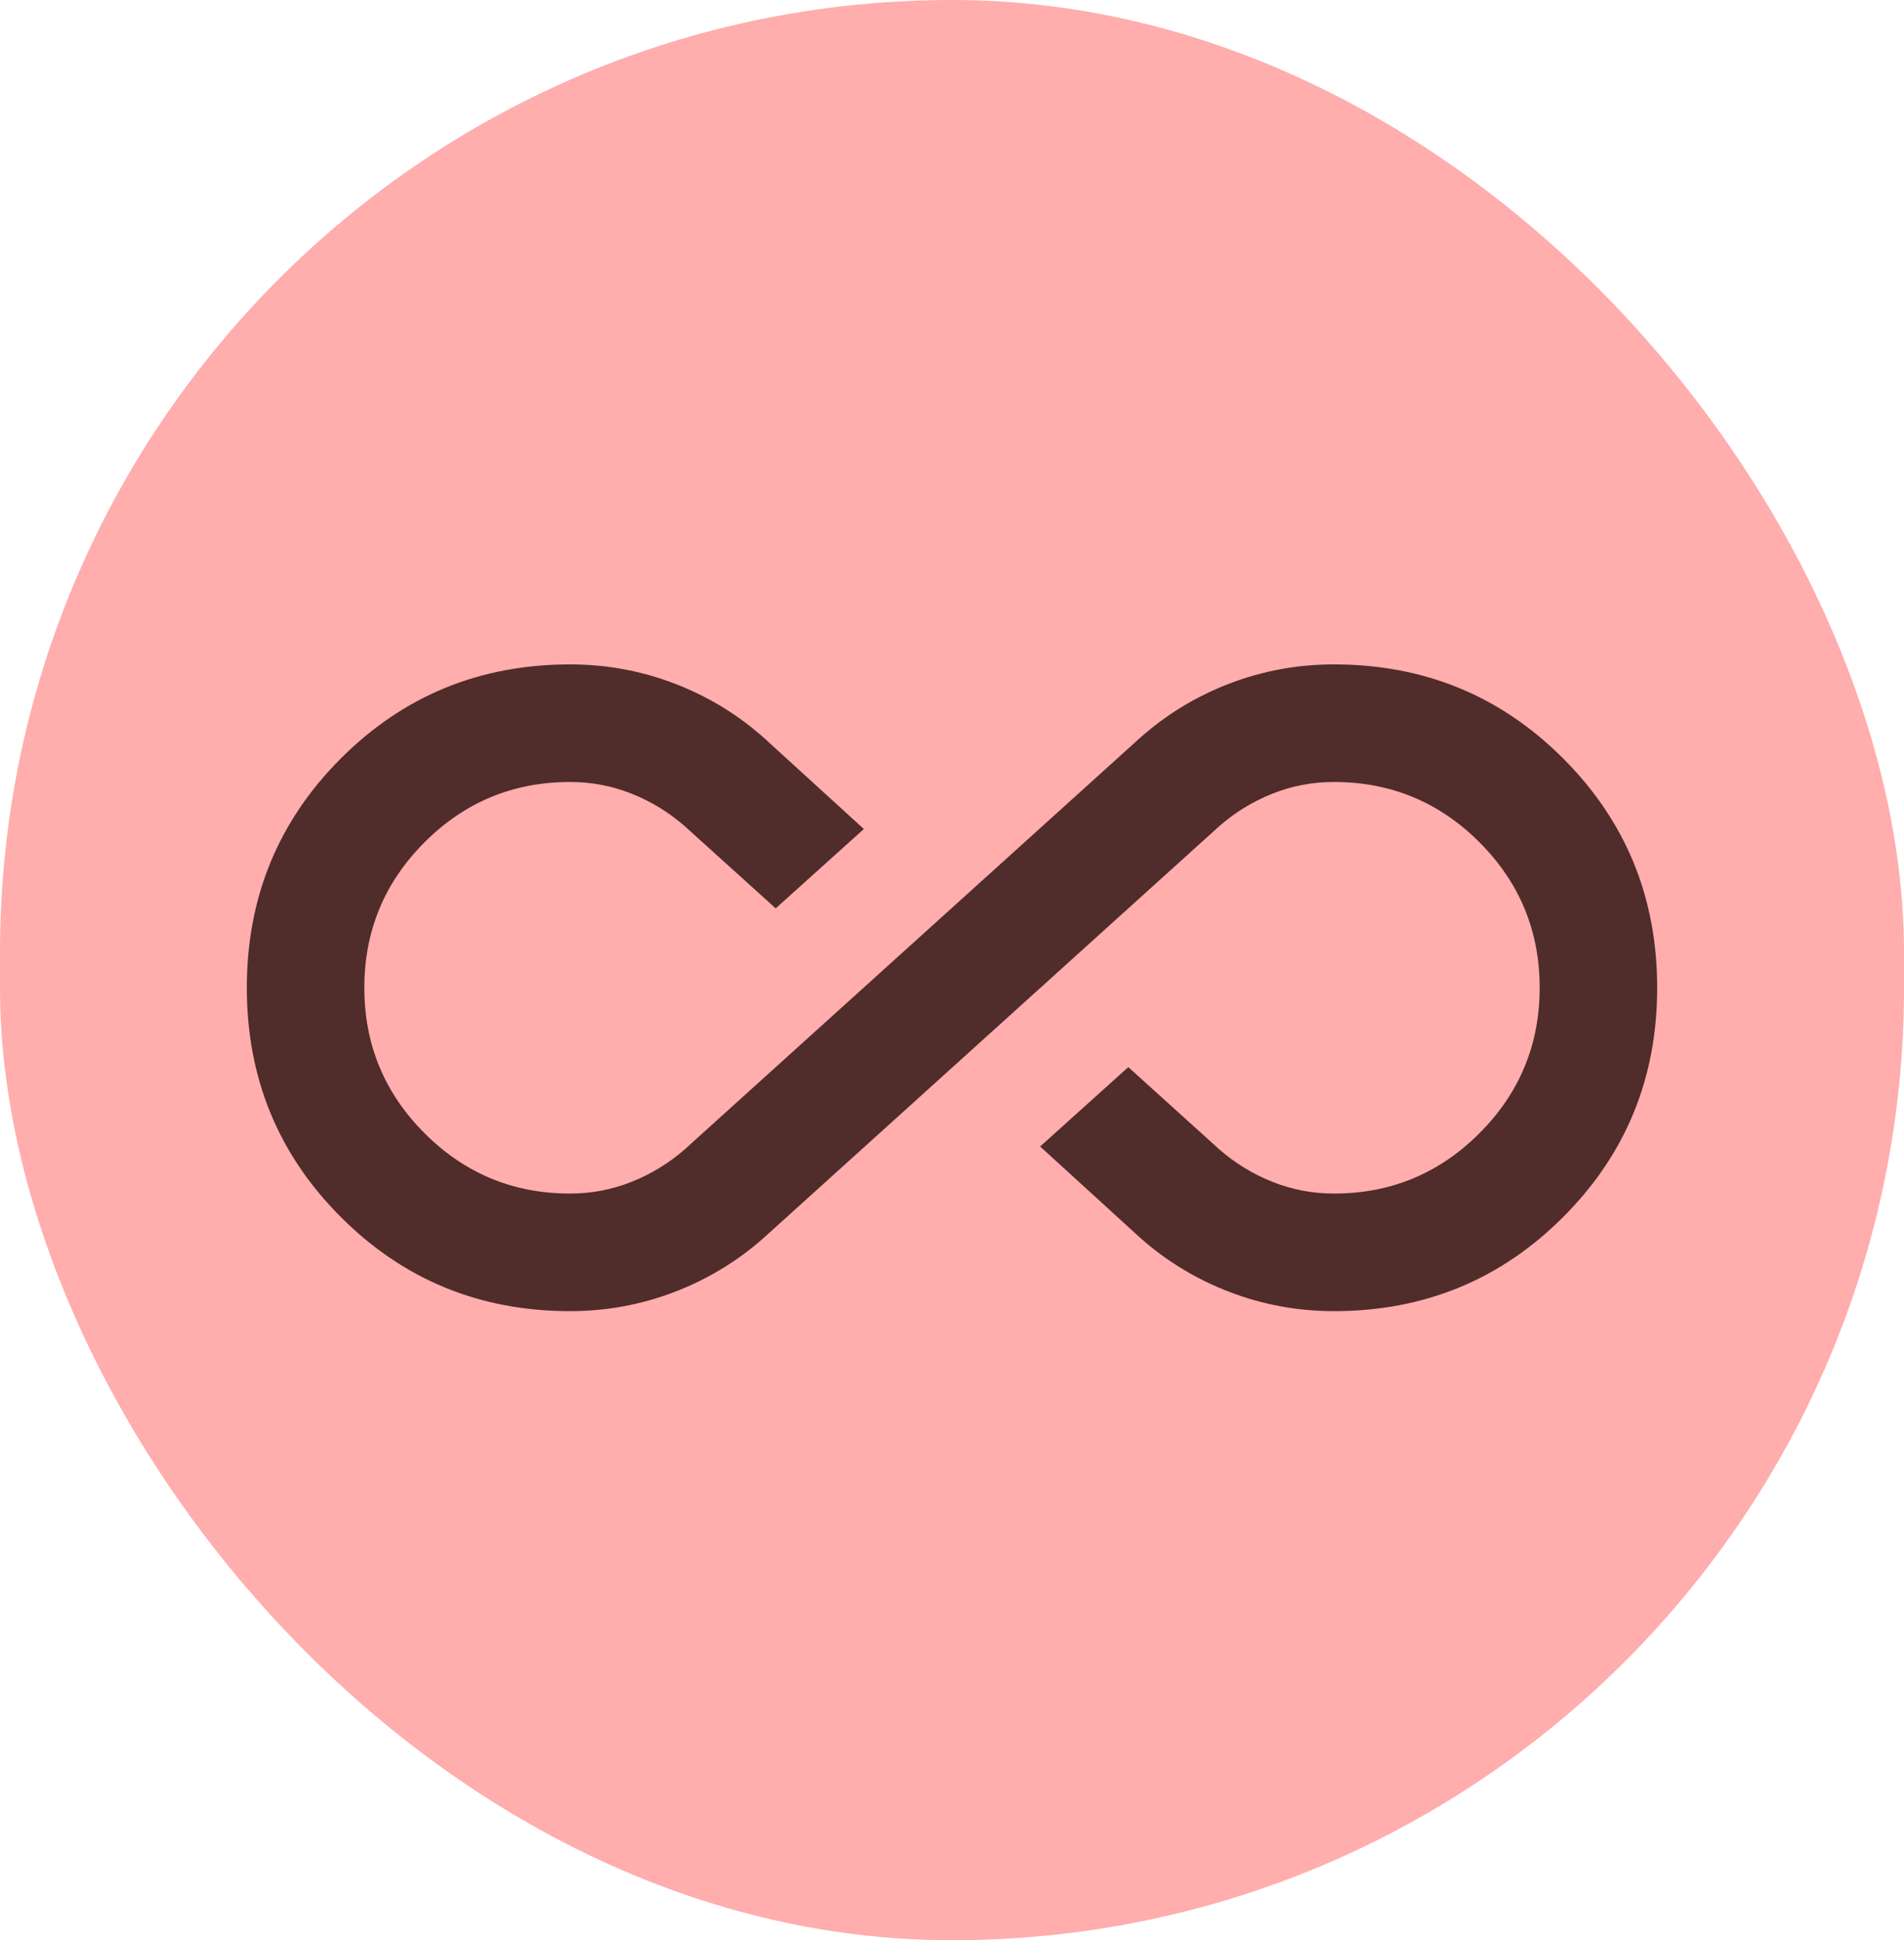
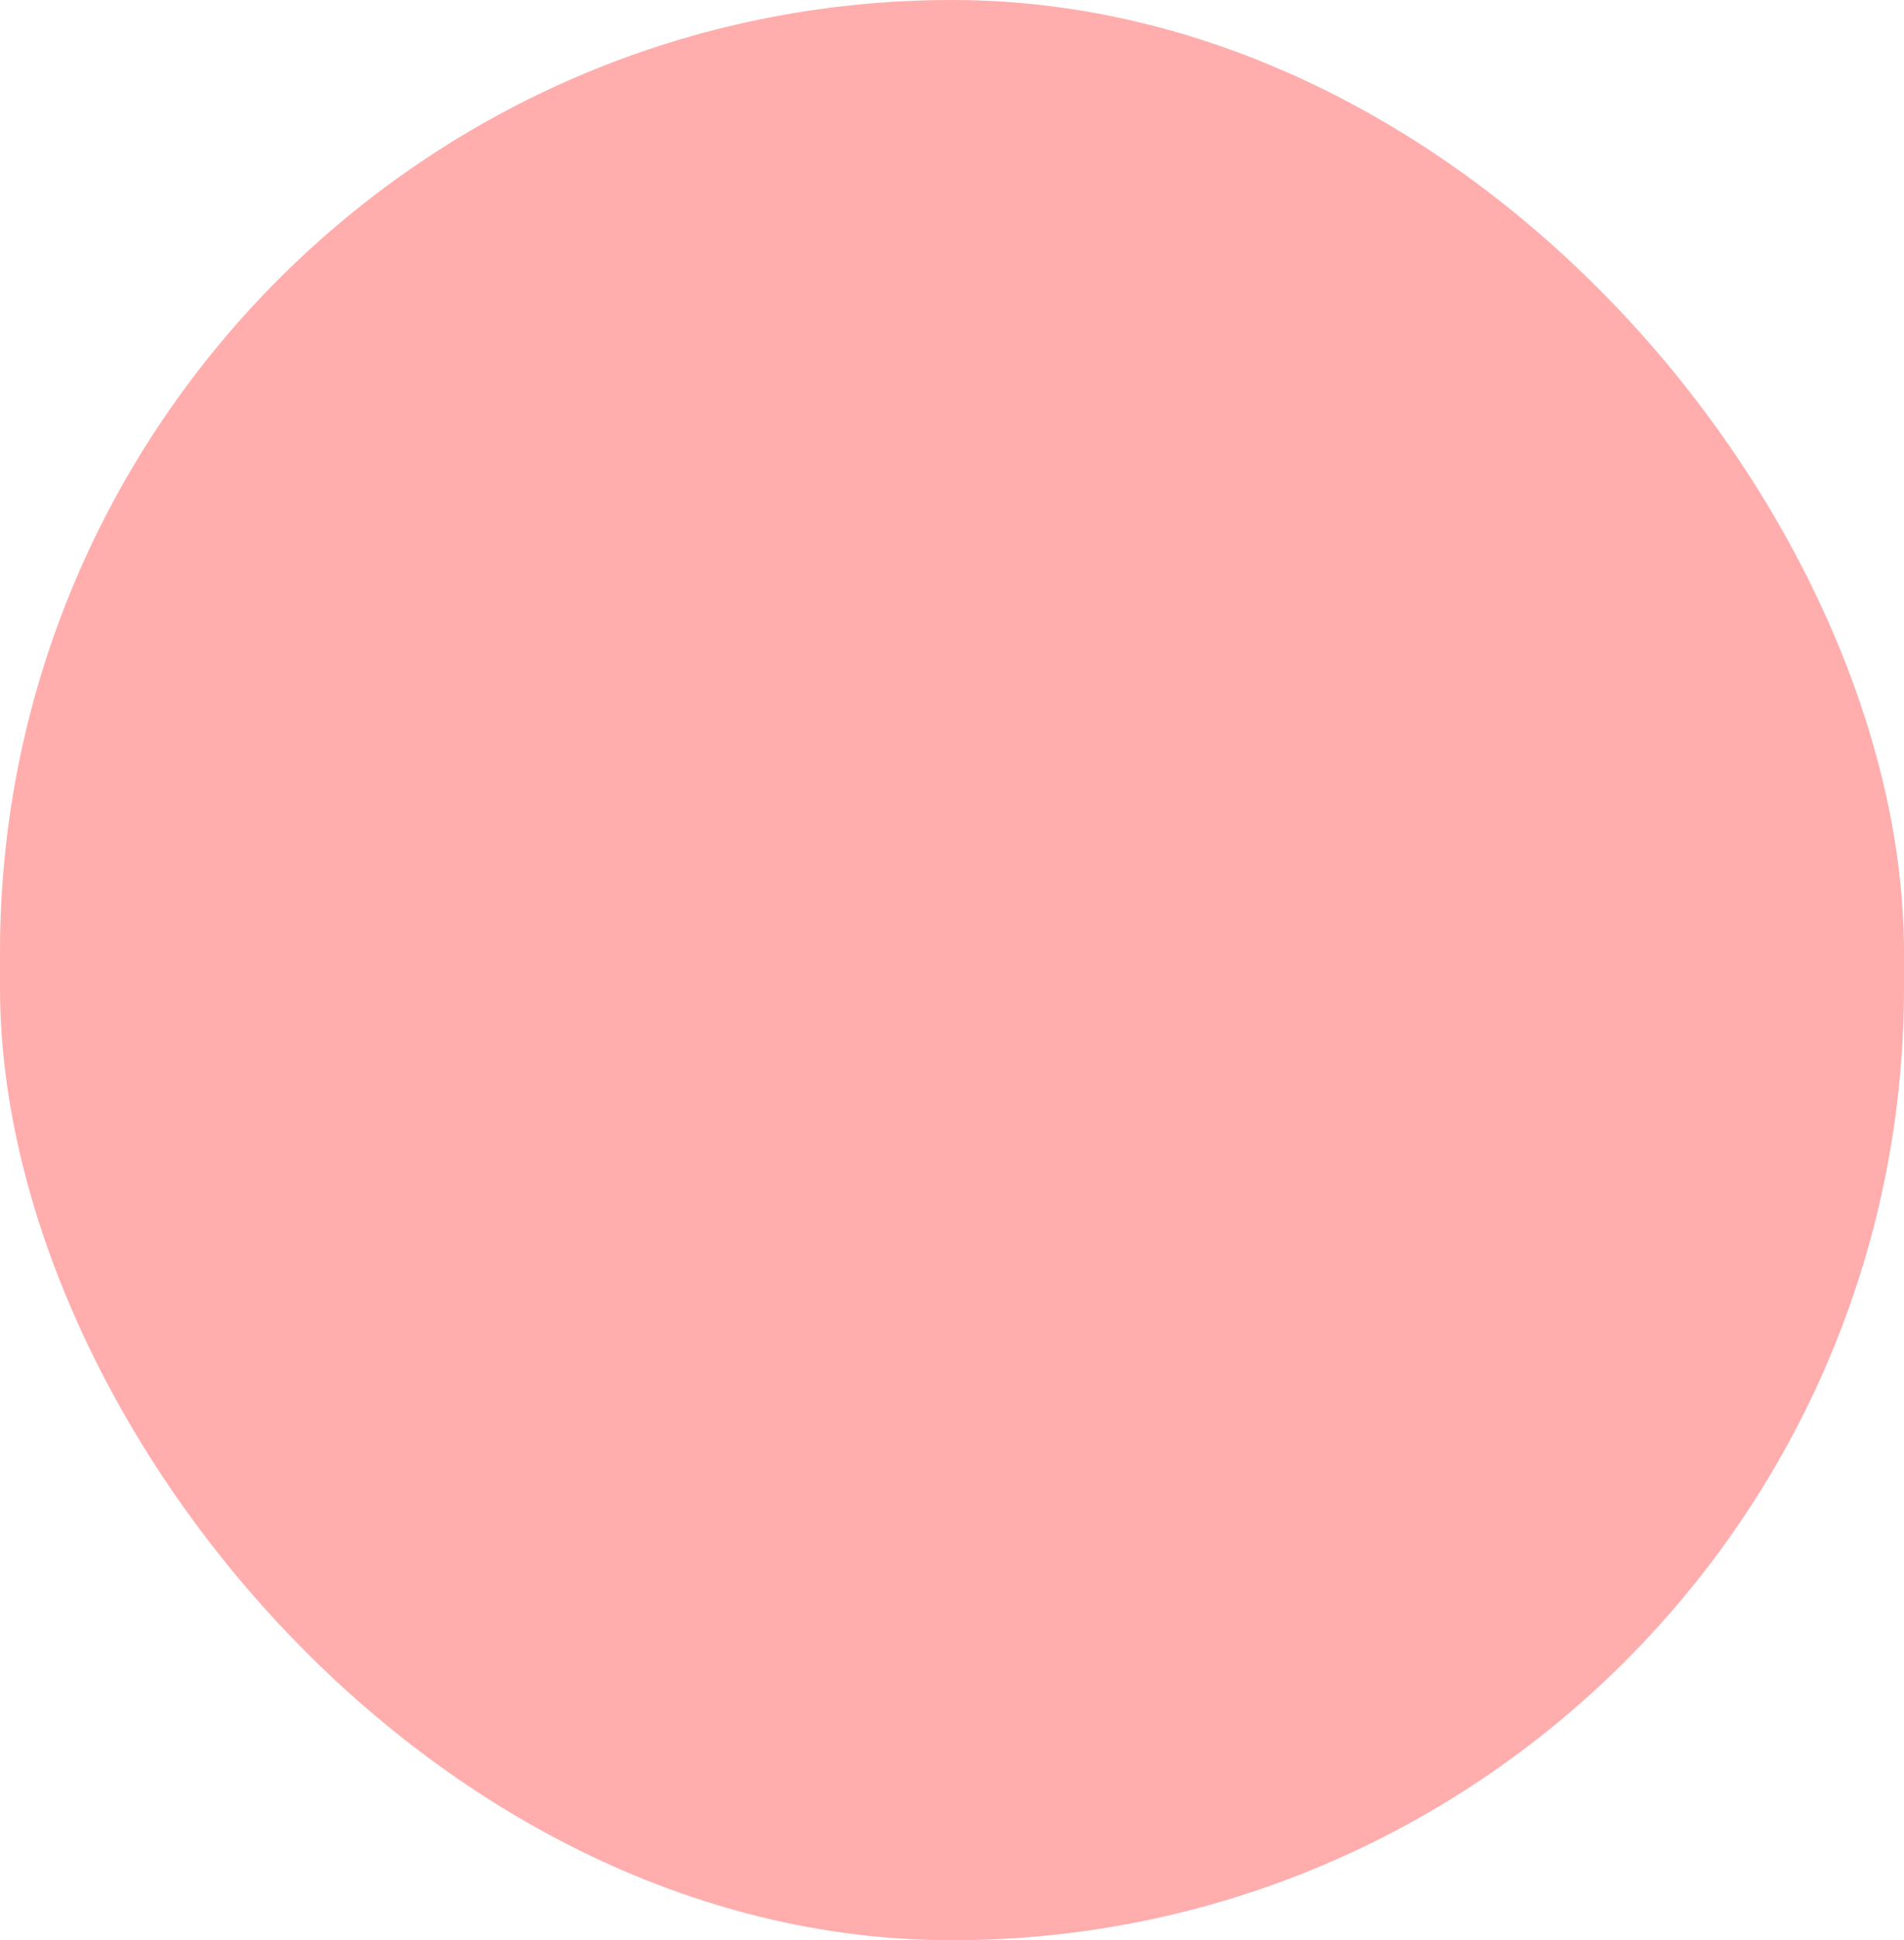
<svg xmlns="http://www.w3.org/2000/svg" width="54" height="55" viewBox="0 0 54 55" fill="none">
  <rect width="54" height="55" rx="27" fill="#FFADAD" />
-   <path d="M16.167 37.167C13.611 37.167 11.444 36.278 9.667 34.5C7.889 32.722 7 30.556 7 28C7 25.445 7.889 23.278 9.667 21.5C11.444 19.722 13.611 18.834 16.167 18.834C17.194 18.834 18.181 19.014 19.125 19.375C20.069 19.736 20.917 20.25 21.667 20.917L24.5 23.5L22 25.75L19.417 23.417C18.972 23.028 18.472 22.722 17.917 22.5C17.361 22.278 16.778 22.167 16.167 22.167C14.556 22.167 13.181 22.736 12.042 23.875C10.903 25.014 10.333 26.389 10.333 28C10.333 29.611 10.903 30.986 12.042 32.125C13.181 33.264 14.556 33.834 16.167 33.834C16.778 33.834 17.361 33.722 17.917 33.5C18.472 33.278 18.972 32.972 19.417 32.584L32.333 20.917C33.083 20.25 33.931 19.736 34.875 19.375C35.819 19.014 36.806 18.834 37.833 18.834C40.389 18.834 42.556 19.722 44.333 21.5C46.111 23.278 47 25.445 47 28C47 30.556 46.111 32.722 44.333 34.5C42.556 36.278 40.389 37.167 37.833 37.167C36.806 37.167 35.819 36.986 34.875 36.625C33.931 36.264 33.083 35.75 32.333 35.084L29.5 32.5L32 30.25L34.583 32.584C35.028 32.972 35.528 33.278 36.083 33.5C36.639 33.722 37.222 33.834 37.833 33.834C39.444 33.834 40.819 33.264 41.958 32.125C43.097 30.986 43.667 29.611 43.667 28C43.667 26.389 43.097 25.014 41.958 23.875C40.819 22.736 39.444 22.167 37.833 22.167C37.222 22.167 36.639 22.278 36.083 22.5C35.528 22.722 35.028 23.028 34.583 23.417L21.667 35.084C20.917 35.75 20.069 36.264 19.125 36.625C18.181 36.986 17.194 37.167 16.167 37.167Z" fill="#502C2B" />
</svg>